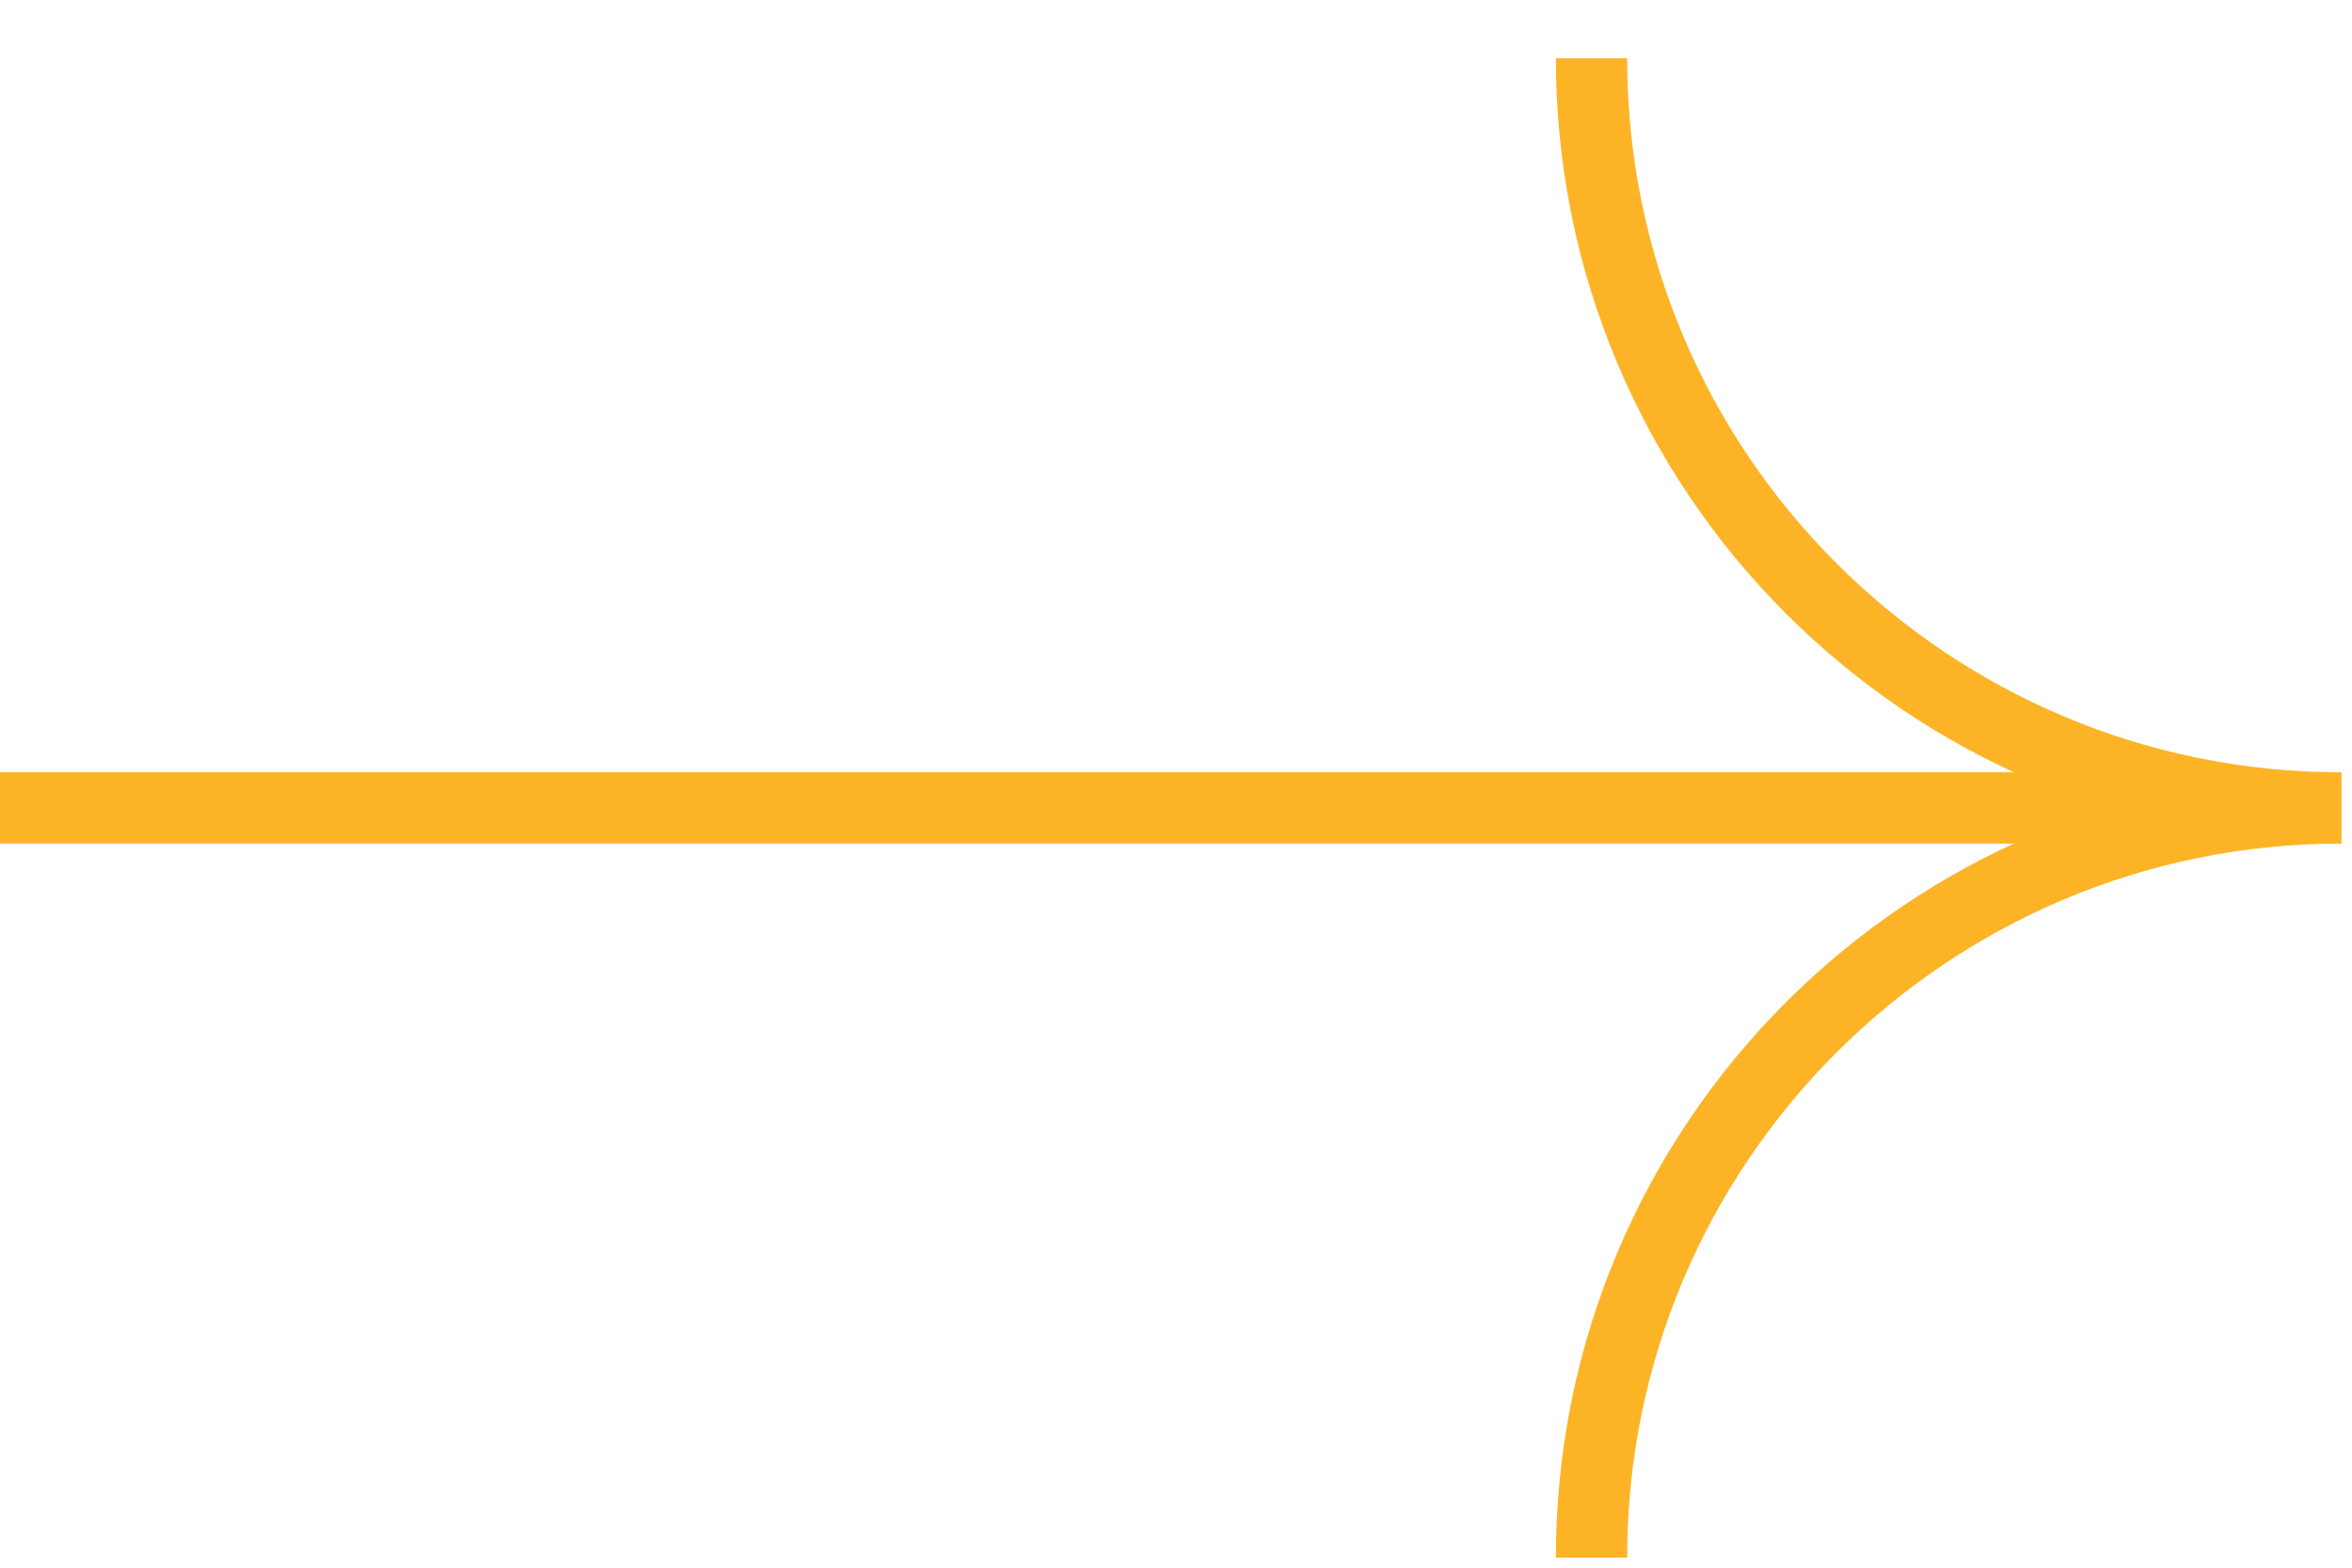
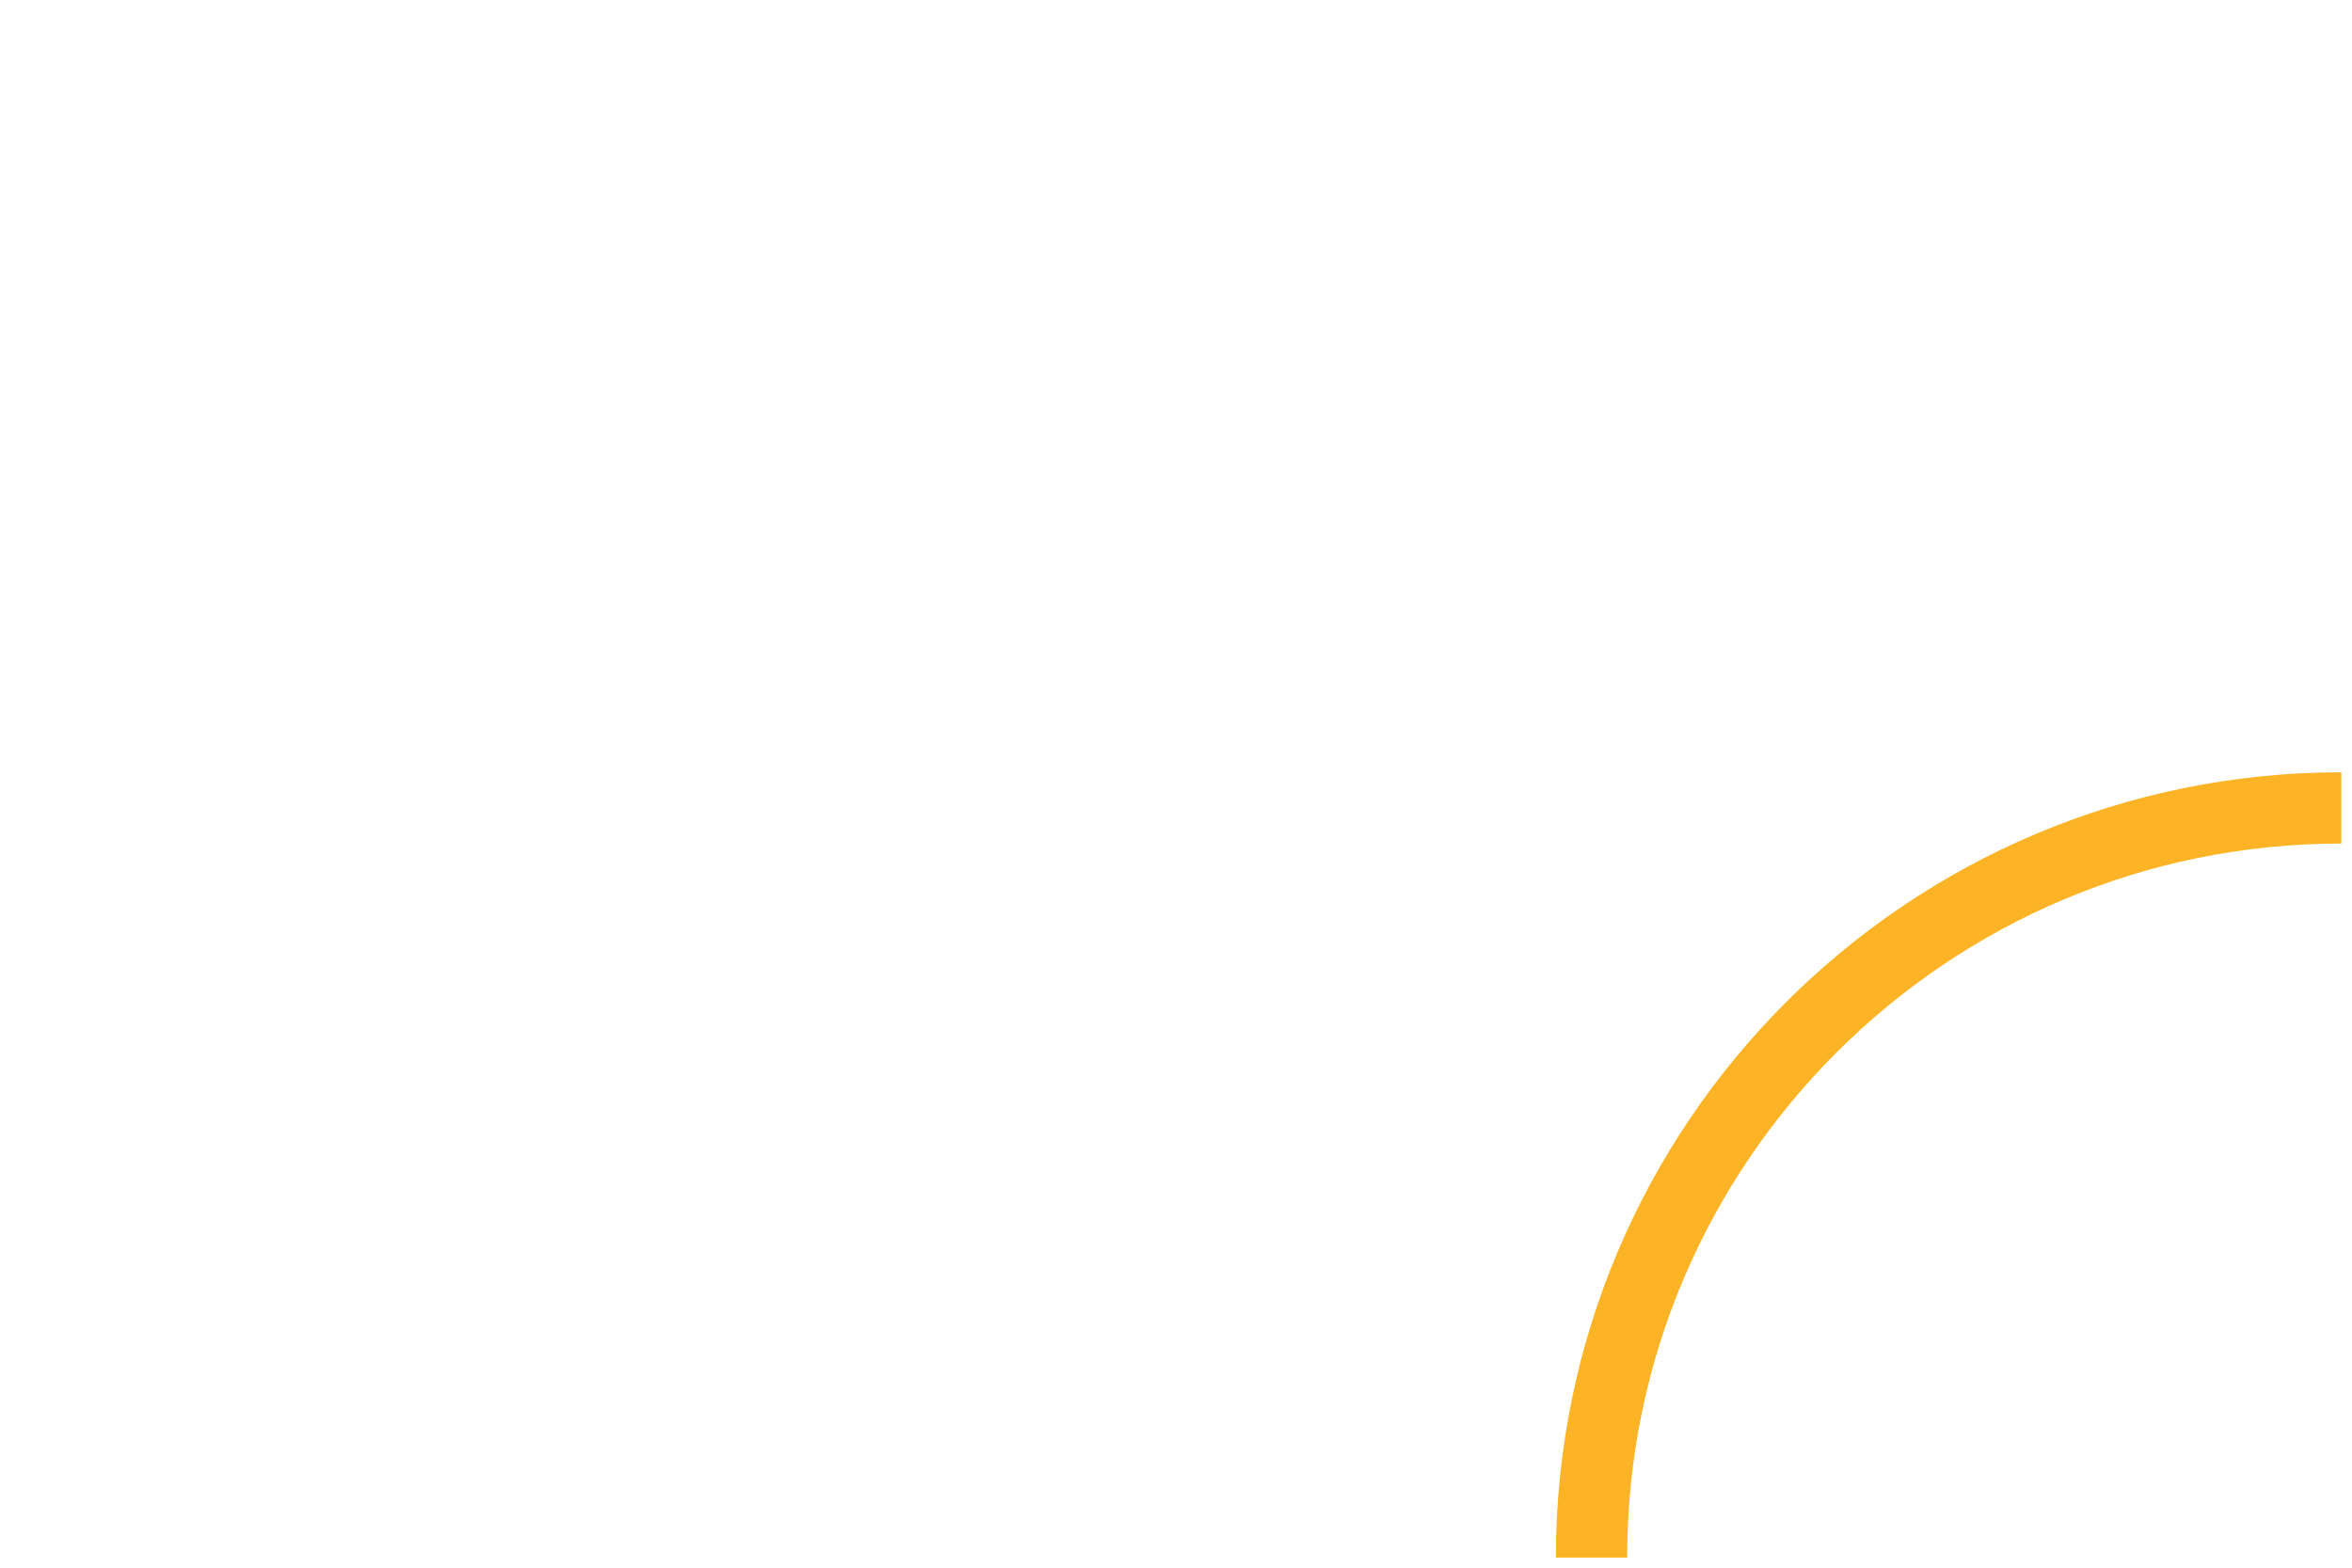
<svg xmlns="http://www.w3.org/2000/svg" width="33" height="22" viewBox="0 0 33 22" fill="none">
  <g clip-path="url(#clip0_88_757)">
-     <path d="M0 11.338H31.32" stroke="#FCB426" stroke-miterlimit="10" />
-     <path d="M22.33 0.818C22.33 6.628 27.04 11.338 32.85 11.338" stroke="#FCB426" stroke-miterlimit="10" />
    <path d="M32.85 11.338C27.04 11.338 22.33 16.048 22.33 21.858" stroke="#FCB426" stroke-miterlimit="10" />
  </g>
  <defs>
    <clipPath id="clip0_88_757">
      <rect width="32.85" height="21.04" fill="white" transform="translate(0 0.818)" />
    </clipPath>
  </defs>
</svg>